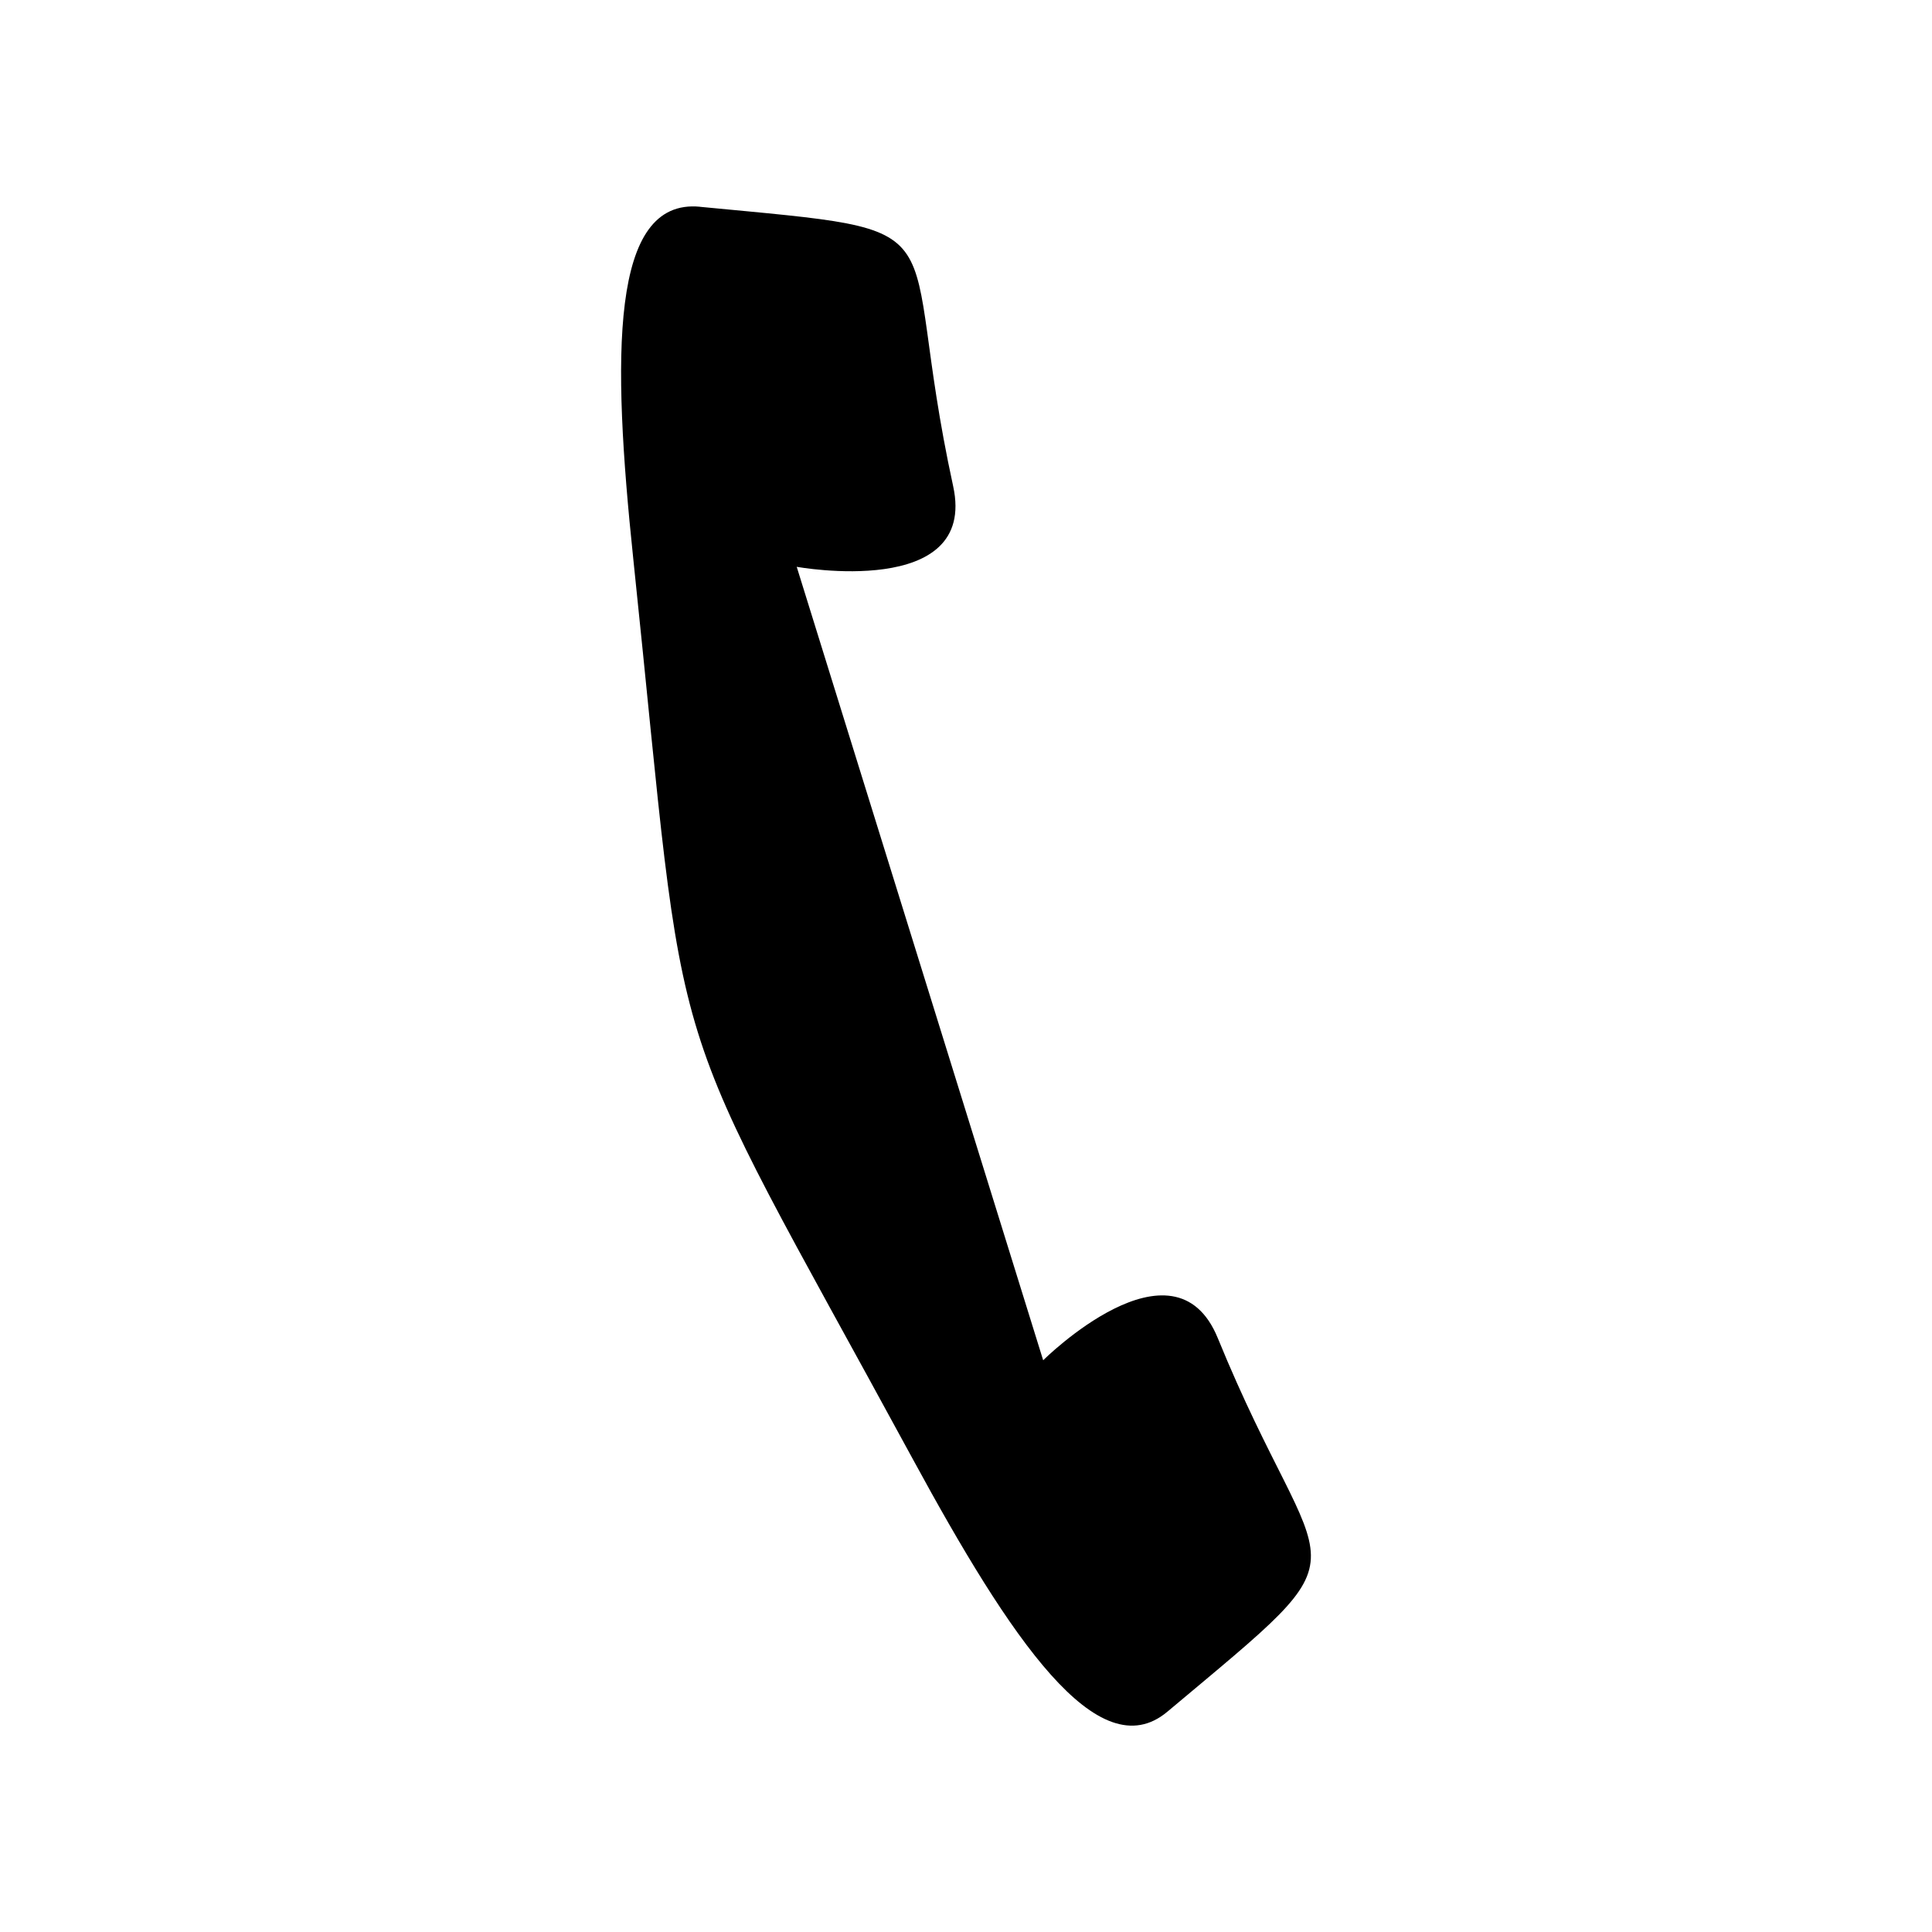
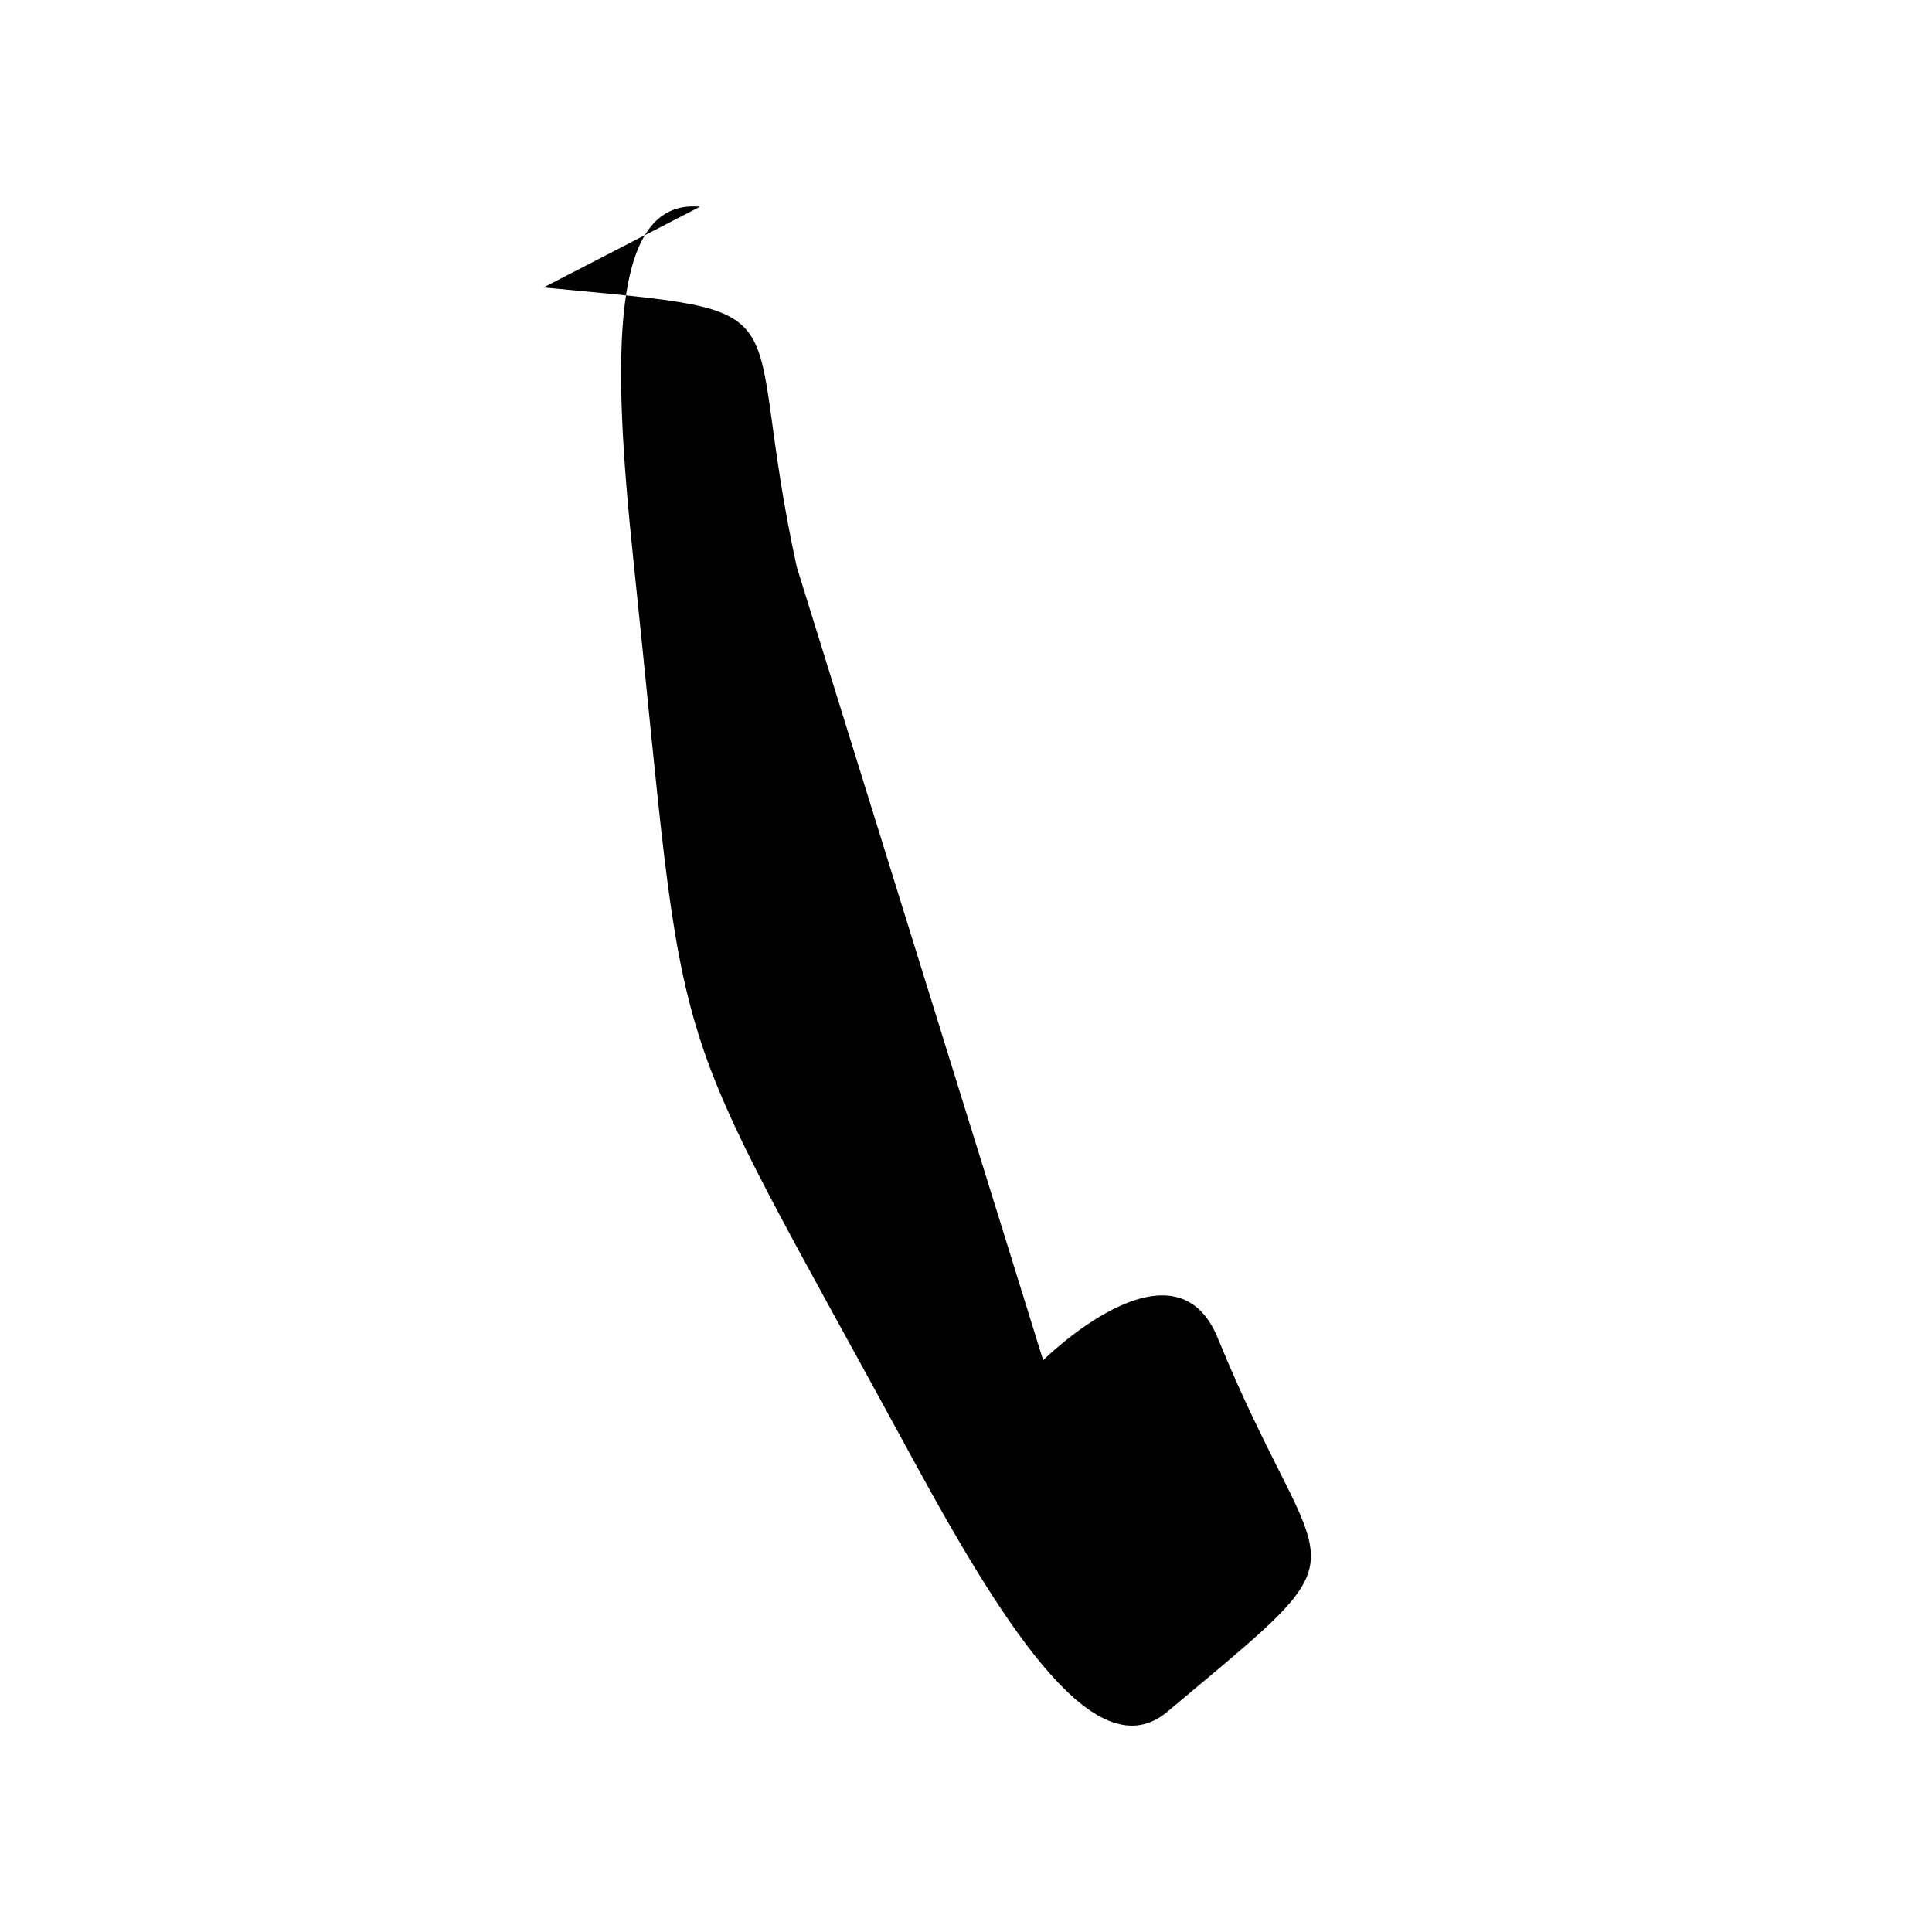
<svg xmlns="http://www.w3.org/2000/svg" fill="#000000" width="800px" height="800px" version="1.1" viewBox="144 144 512 512">
-   <path d="m329.5 198.79c-23.844-2.289-23.328 39.43-17.68 93.262 14.855 141.71 6.106 113.54 74.145 238.73 25.852 47.559 49.055 82.23 67.406 66.832 55.785-46.801 41.18-30.887 13.352-99.008-11.652-28.52-46.273 5.875-46.273 5.875l-65.312-210.27s48.02 8.723 41.457-21.375c-15.652-71.898 5.394-67.066-67.094-74.031z" fill-rule="evenodd" />
+   <path d="m329.5 198.79c-23.844-2.289-23.328 39.43-17.68 93.262 14.855 141.71 6.106 113.54 74.145 238.73 25.852 47.559 49.055 82.23 67.406 66.832 55.785-46.801 41.18-30.887 13.352-99.008-11.652-28.52-46.273 5.875-46.273 5.875l-65.312-210.27c-15.652-71.898 5.394-67.066-67.094-74.031z" fill-rule="evenodd" />
</svg>